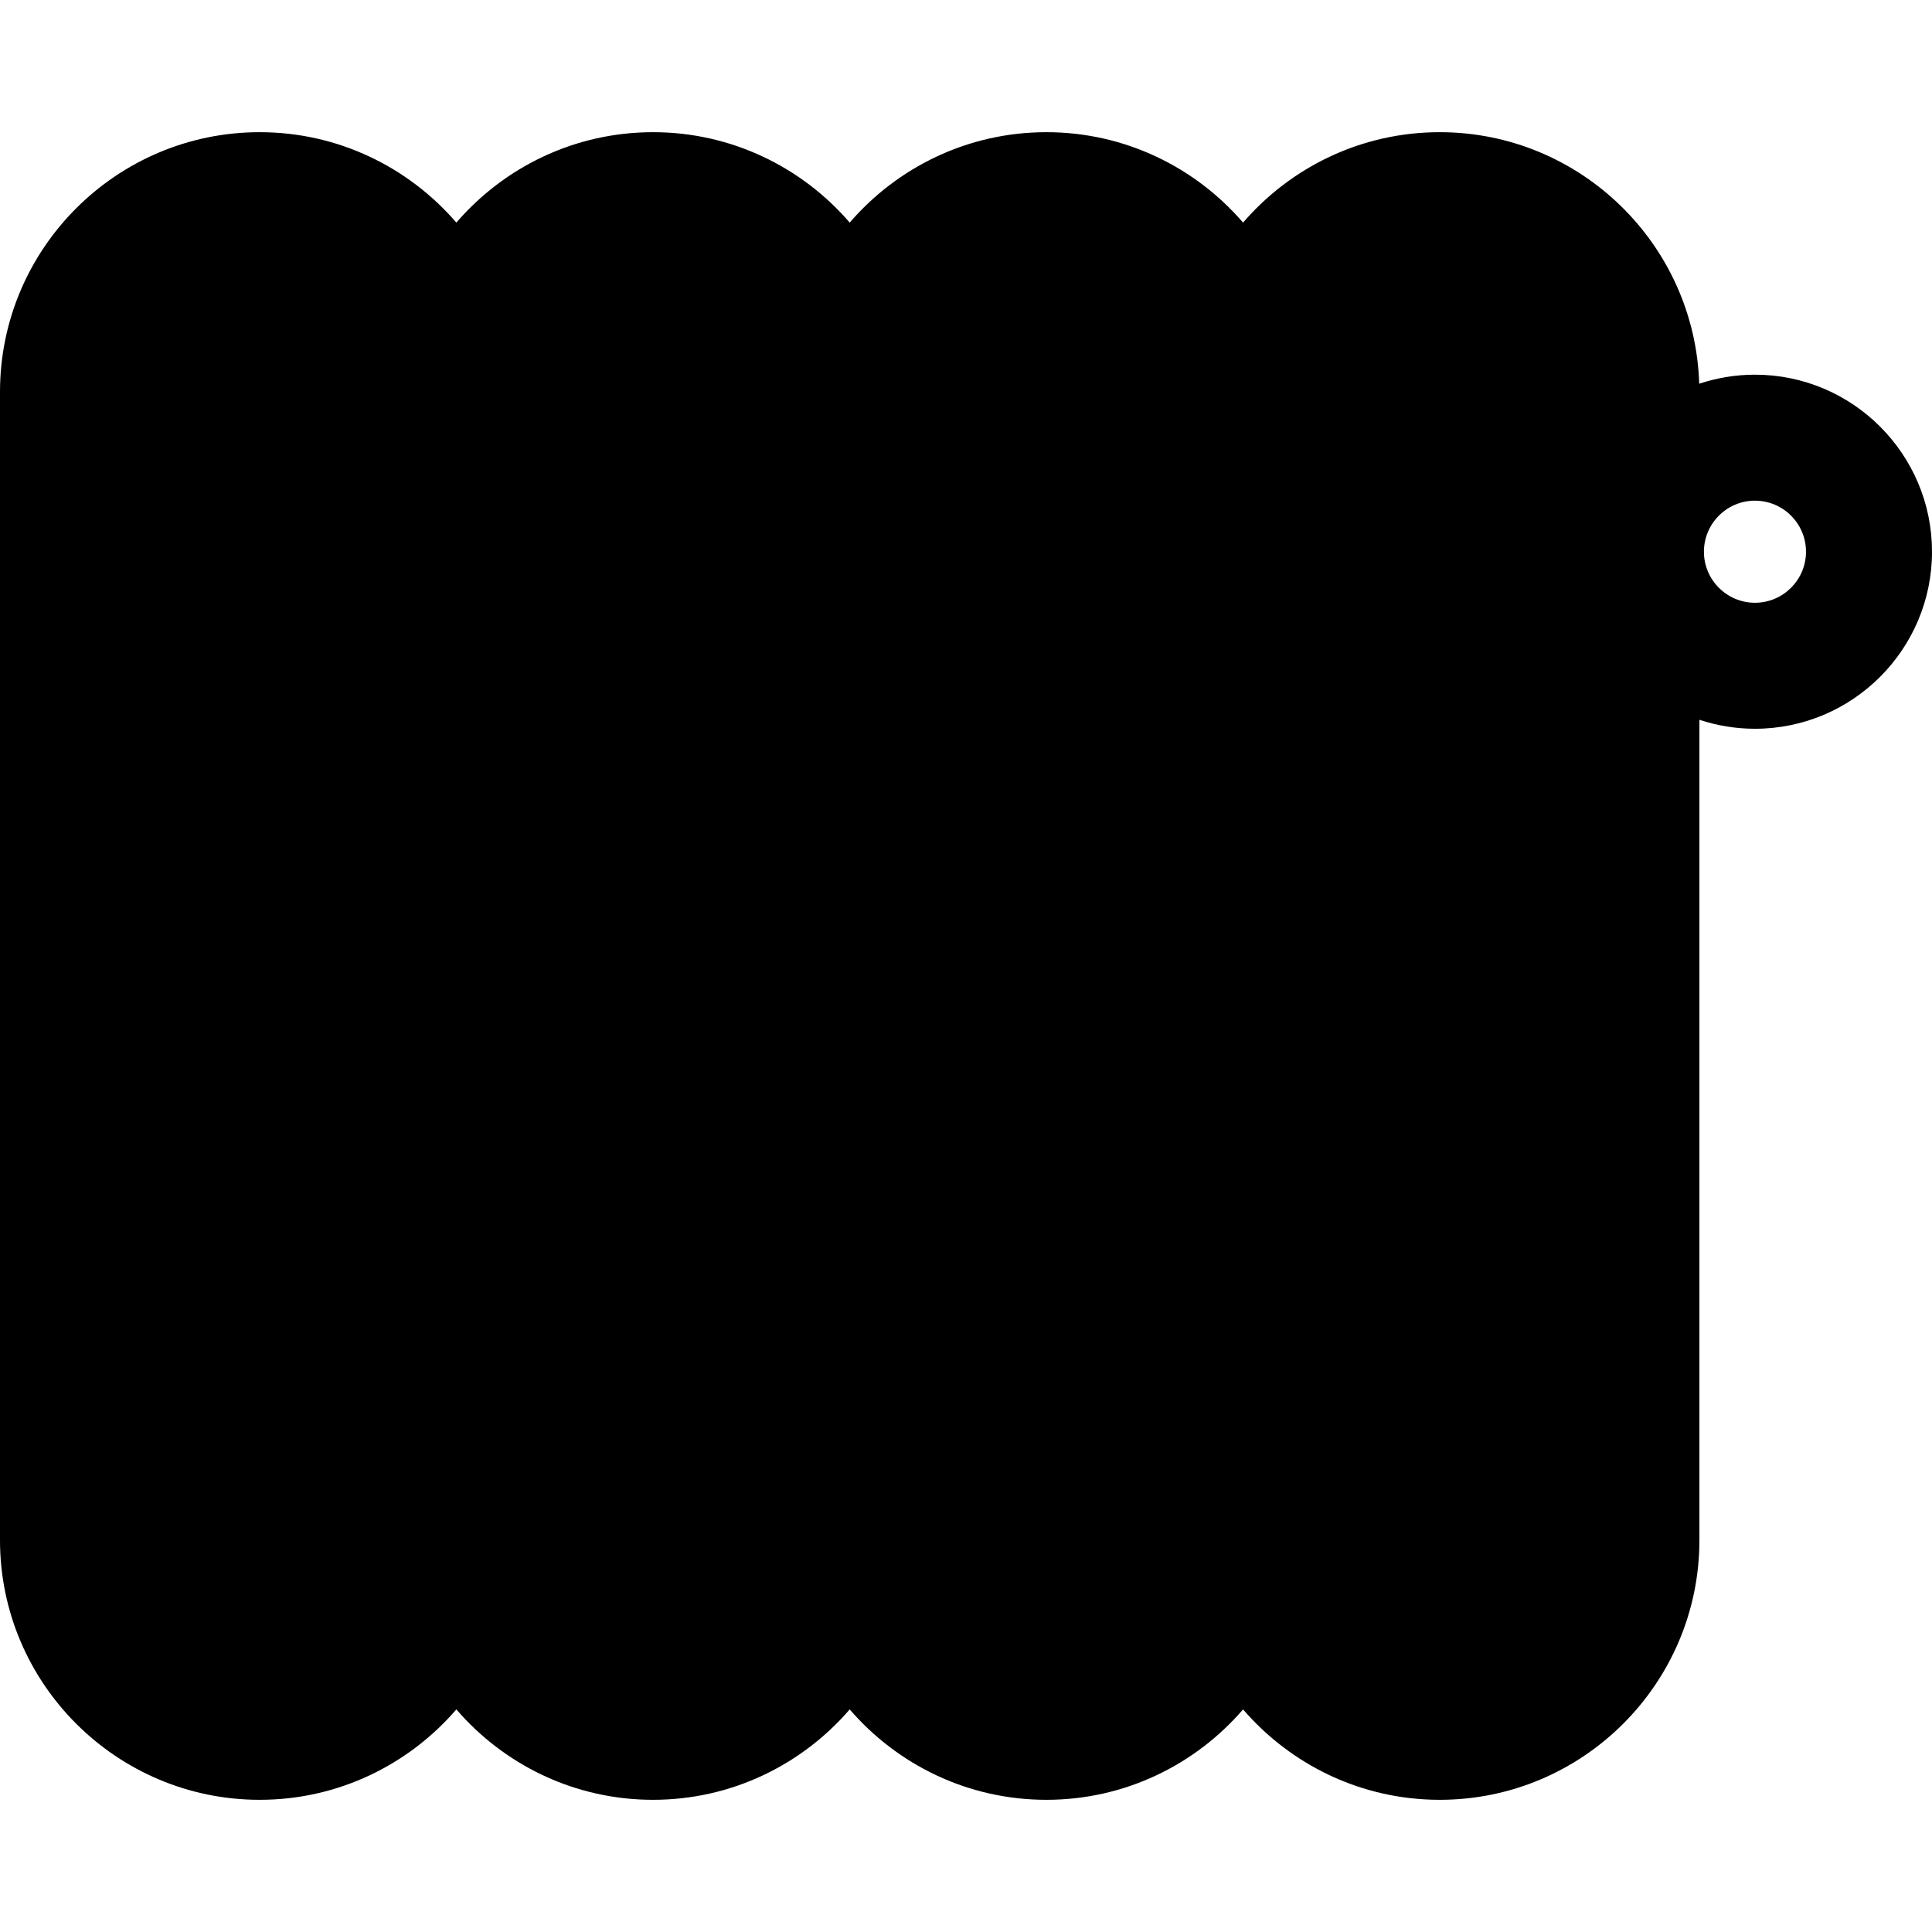
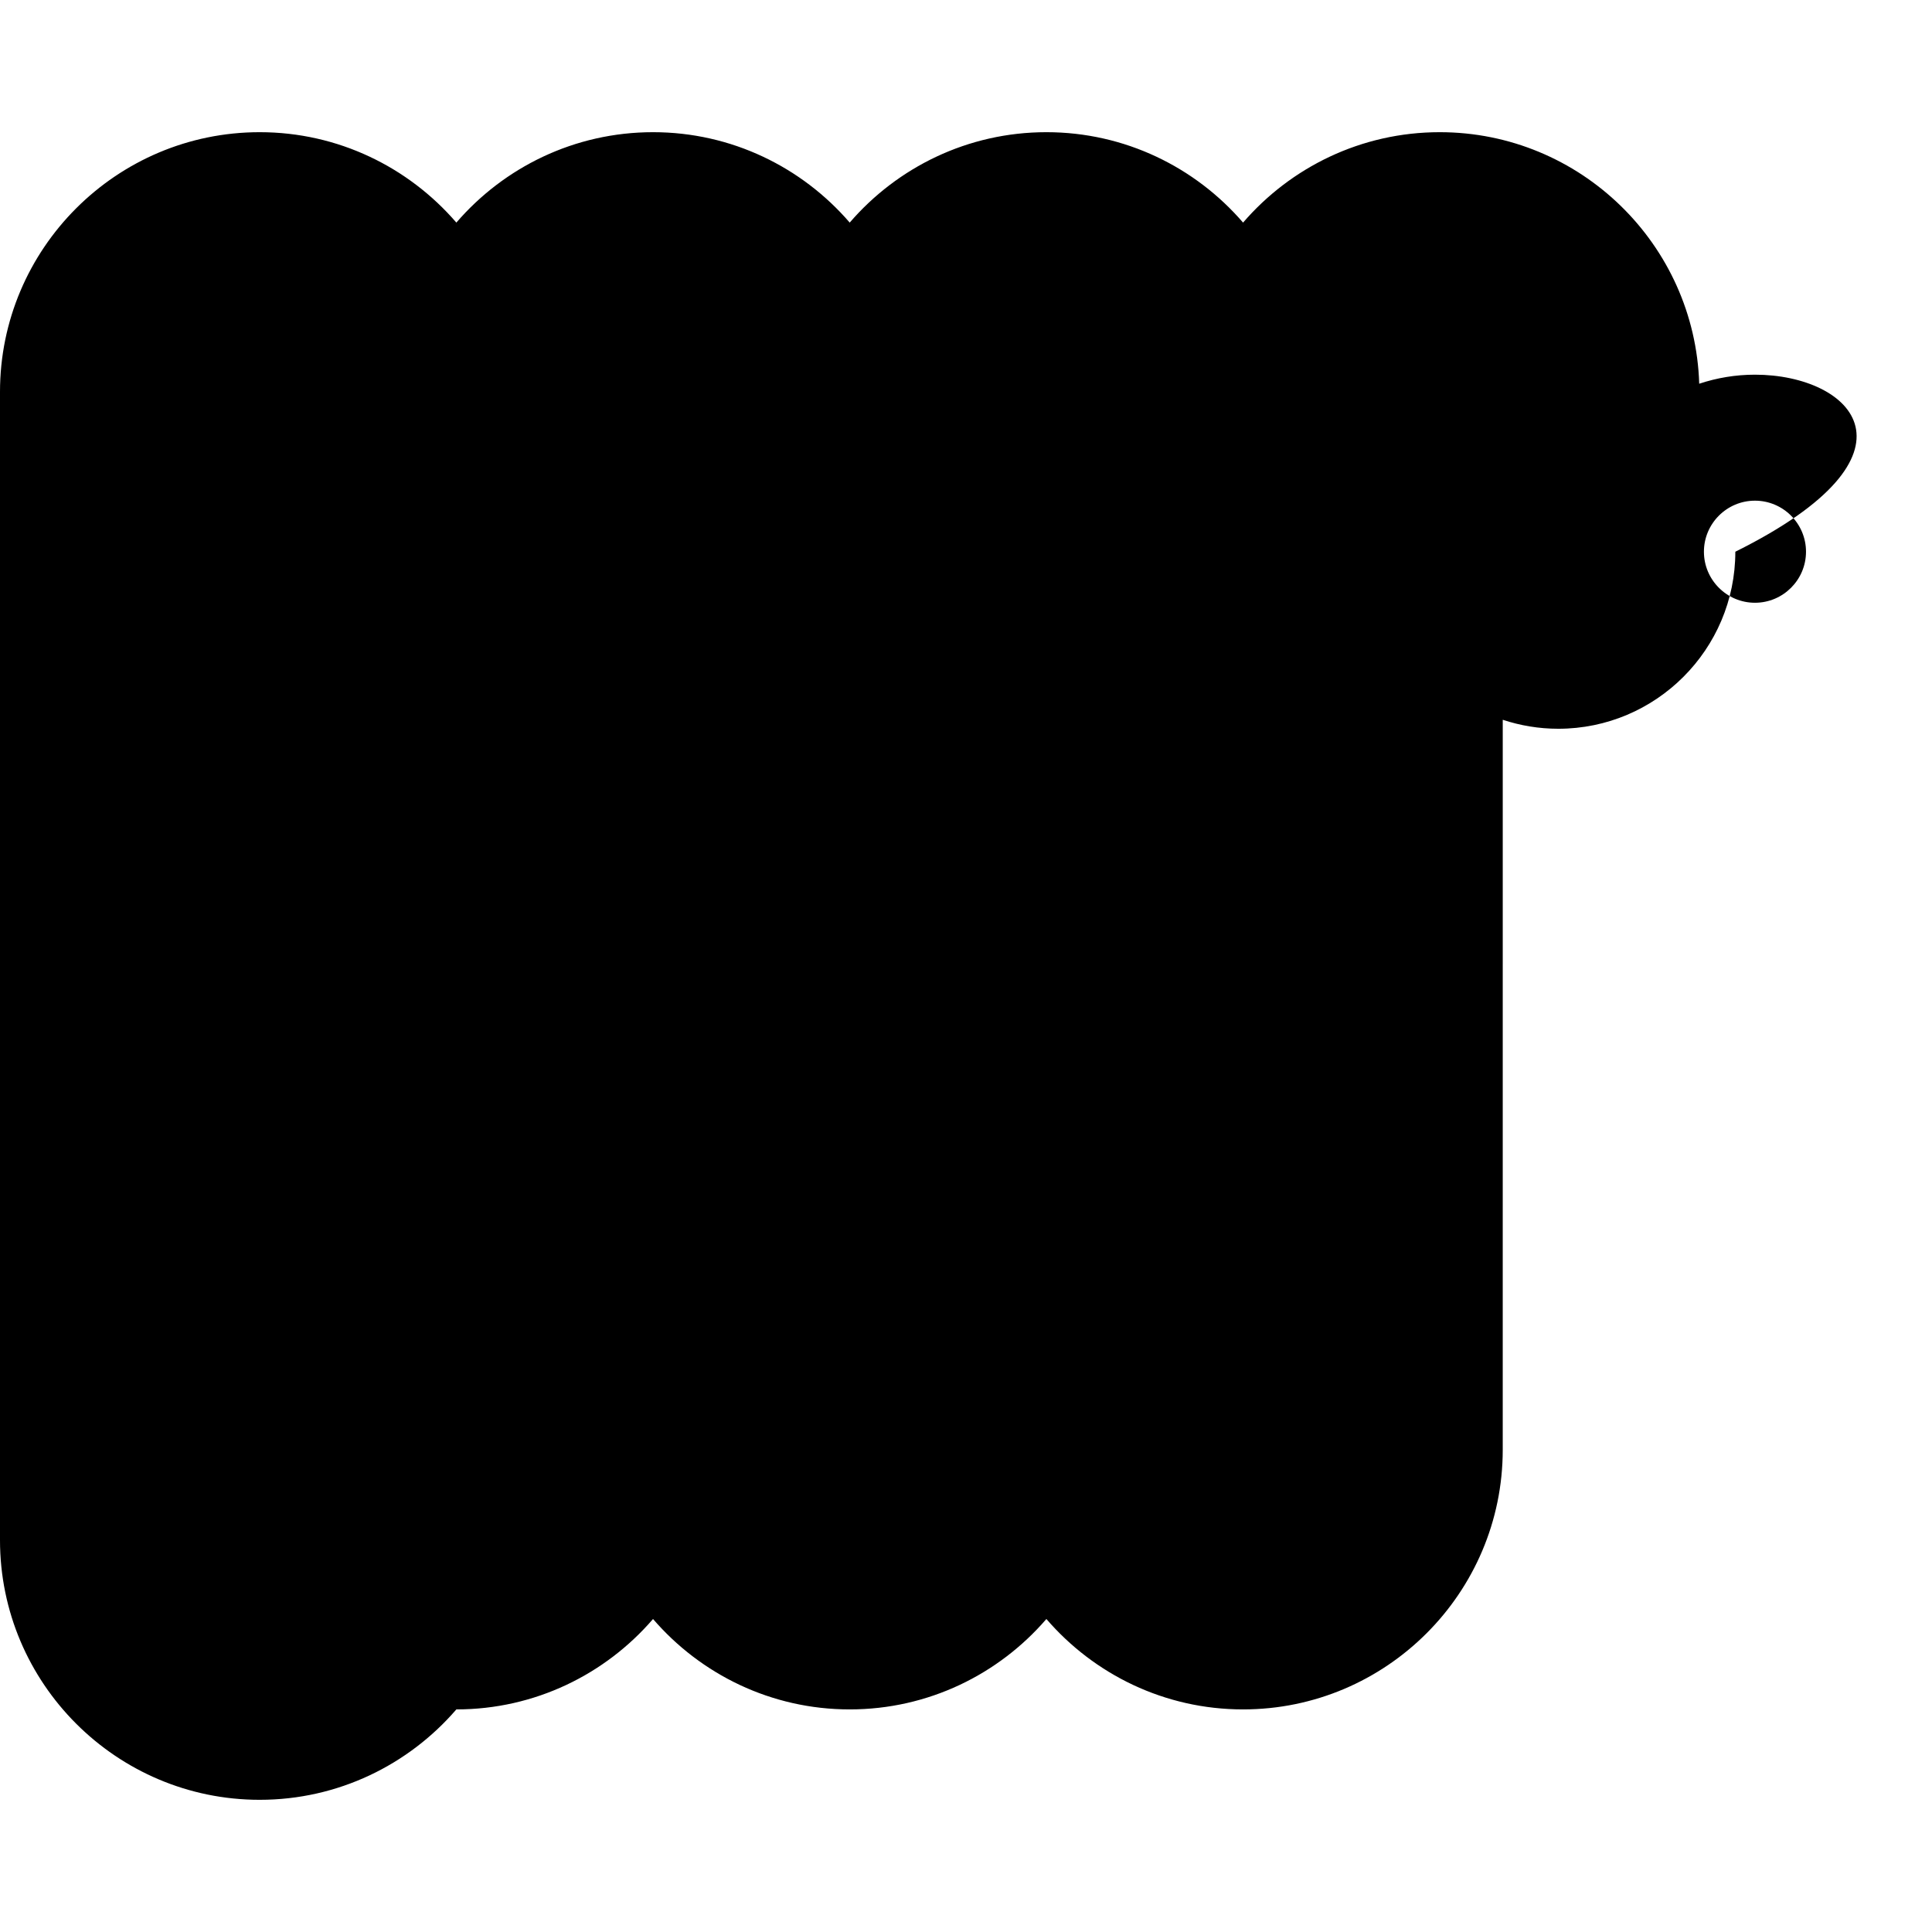
<svg xmlns="http://www.w3.org/2000/svg" version="1.1" id="Layer_1" x="0px" y="0px" viewBox="0 0 512 512" style="enable-background:new 0 0 512 512;" xml:space="preserve">
  <g>
    <g>
-       <path d="M465.083,99.294c-5.161,0-10.125,0.85-14.774,2.397c-1.146-36.95-31.539-66.66-68.762-66.66    c-20.817,0-39.492,9.305-52.122,23.959c-12.63-14.654-31.304-23.959-52.122-23.959c-20.818,0-39.492,9.305-52.122,23.958    c-12.63-14.654-31.303-23.958-52.122-23.958s-39.492,9.305-52.122,23.958c-12.63-14.653-31.304-23.958-52.122-23.958    C30.871,35.031,0,65.902,0,103.848v304.304c0,37.946,30.871,68.817,68.817,68.817c20.817,0,39.492-9.305,52.122-23.958    c12.63,14.654,31.304,23.958,52.122,23.958c20.817,0,39.492-9.305,52.122-23.958c12.63,14.654,31.304,23.958,52.122,23.958    s39.492-9.305,52.122-23.959c12.63,14.654,31.304,23.959,52.122,23.959c37.946,0,68.816-30.871,68.816-68.817V190.749    c4.632,1.535,9.578,2.379,14.72,2.379c25.87,0,46.917-21.047,46.917-46.916C512,120.34,490.953,99.294,465.083,99.294z     M465.083,159.736c-7.457,0-13.525-6.067-13.525-13.525c0-7.458,6.067-13.526,13.525-13.526c7.458,0,13.526,6.067,13.526,13.526    C478.609,153.669,472.542,159.736,465.083,159.736z" />
+       <path d="M465.083,99.294c-5.161,0-10.125,0.85-14.774,2.397c-1.146-36.95-31.539-66.66-68.762-66.66    c-20.817,0-39.492,9.305-52.122,23.959c-12.63-14.654-31.304-23.959-52.122-23.959c-20.818,0-39.492,9.305-52.122,23.958    c-12.63-14.654-31.303-23.958-52.122-23.958s-39.492,9.305-52.122,23.958c-12.63-14.653-31.304-23.958-52.122-23.958    C30.871,35.031,0,65.902,0,103.848v304.304c0,37.946,30.871,68.817,68.817,68.817c20.817,0,39.492-9.305,52.122-23.958    c20.817,0,39.492-9.305,52.122-23.958c12.63,14.654,31.304,23.958,52.122,23.958    s39.492-9.305,52.122-23.959c12.63,14.654,31.304,23.959,52.122,23.959c37.946,0,68.816-30.871,68.816-68.817V190.749    c4.632,1.535,9.578,2.379,14.72,2.379c25.87,0,46.917-21.047,46.917-46.916C512,120.34,490.953,99.294,465.083,99.294z     M465.083,159.736c-7.457,0-13.525-6.067-13.525-13.525c0-7.458,6.067-13.526,13.525-13.526c7.458,0,13.526,6.067,13.526,13.526    C478.609,153.669,472.542,159.736,465.083,159.736z" />
    </g>
  </g>
  <g>
</g>
  <g>
</g>
  <g>
</g>
  <g>
</g>
  <g>
</g>
  <g>
</g>
  <g>
</g>
  <g>
</g>
  <g>
</g>
  <g>
</g>
  <g>
</g>
  <g>
</g>
  <g>
</g>
  <g>
</g>
  <g>
</g>
</svg>